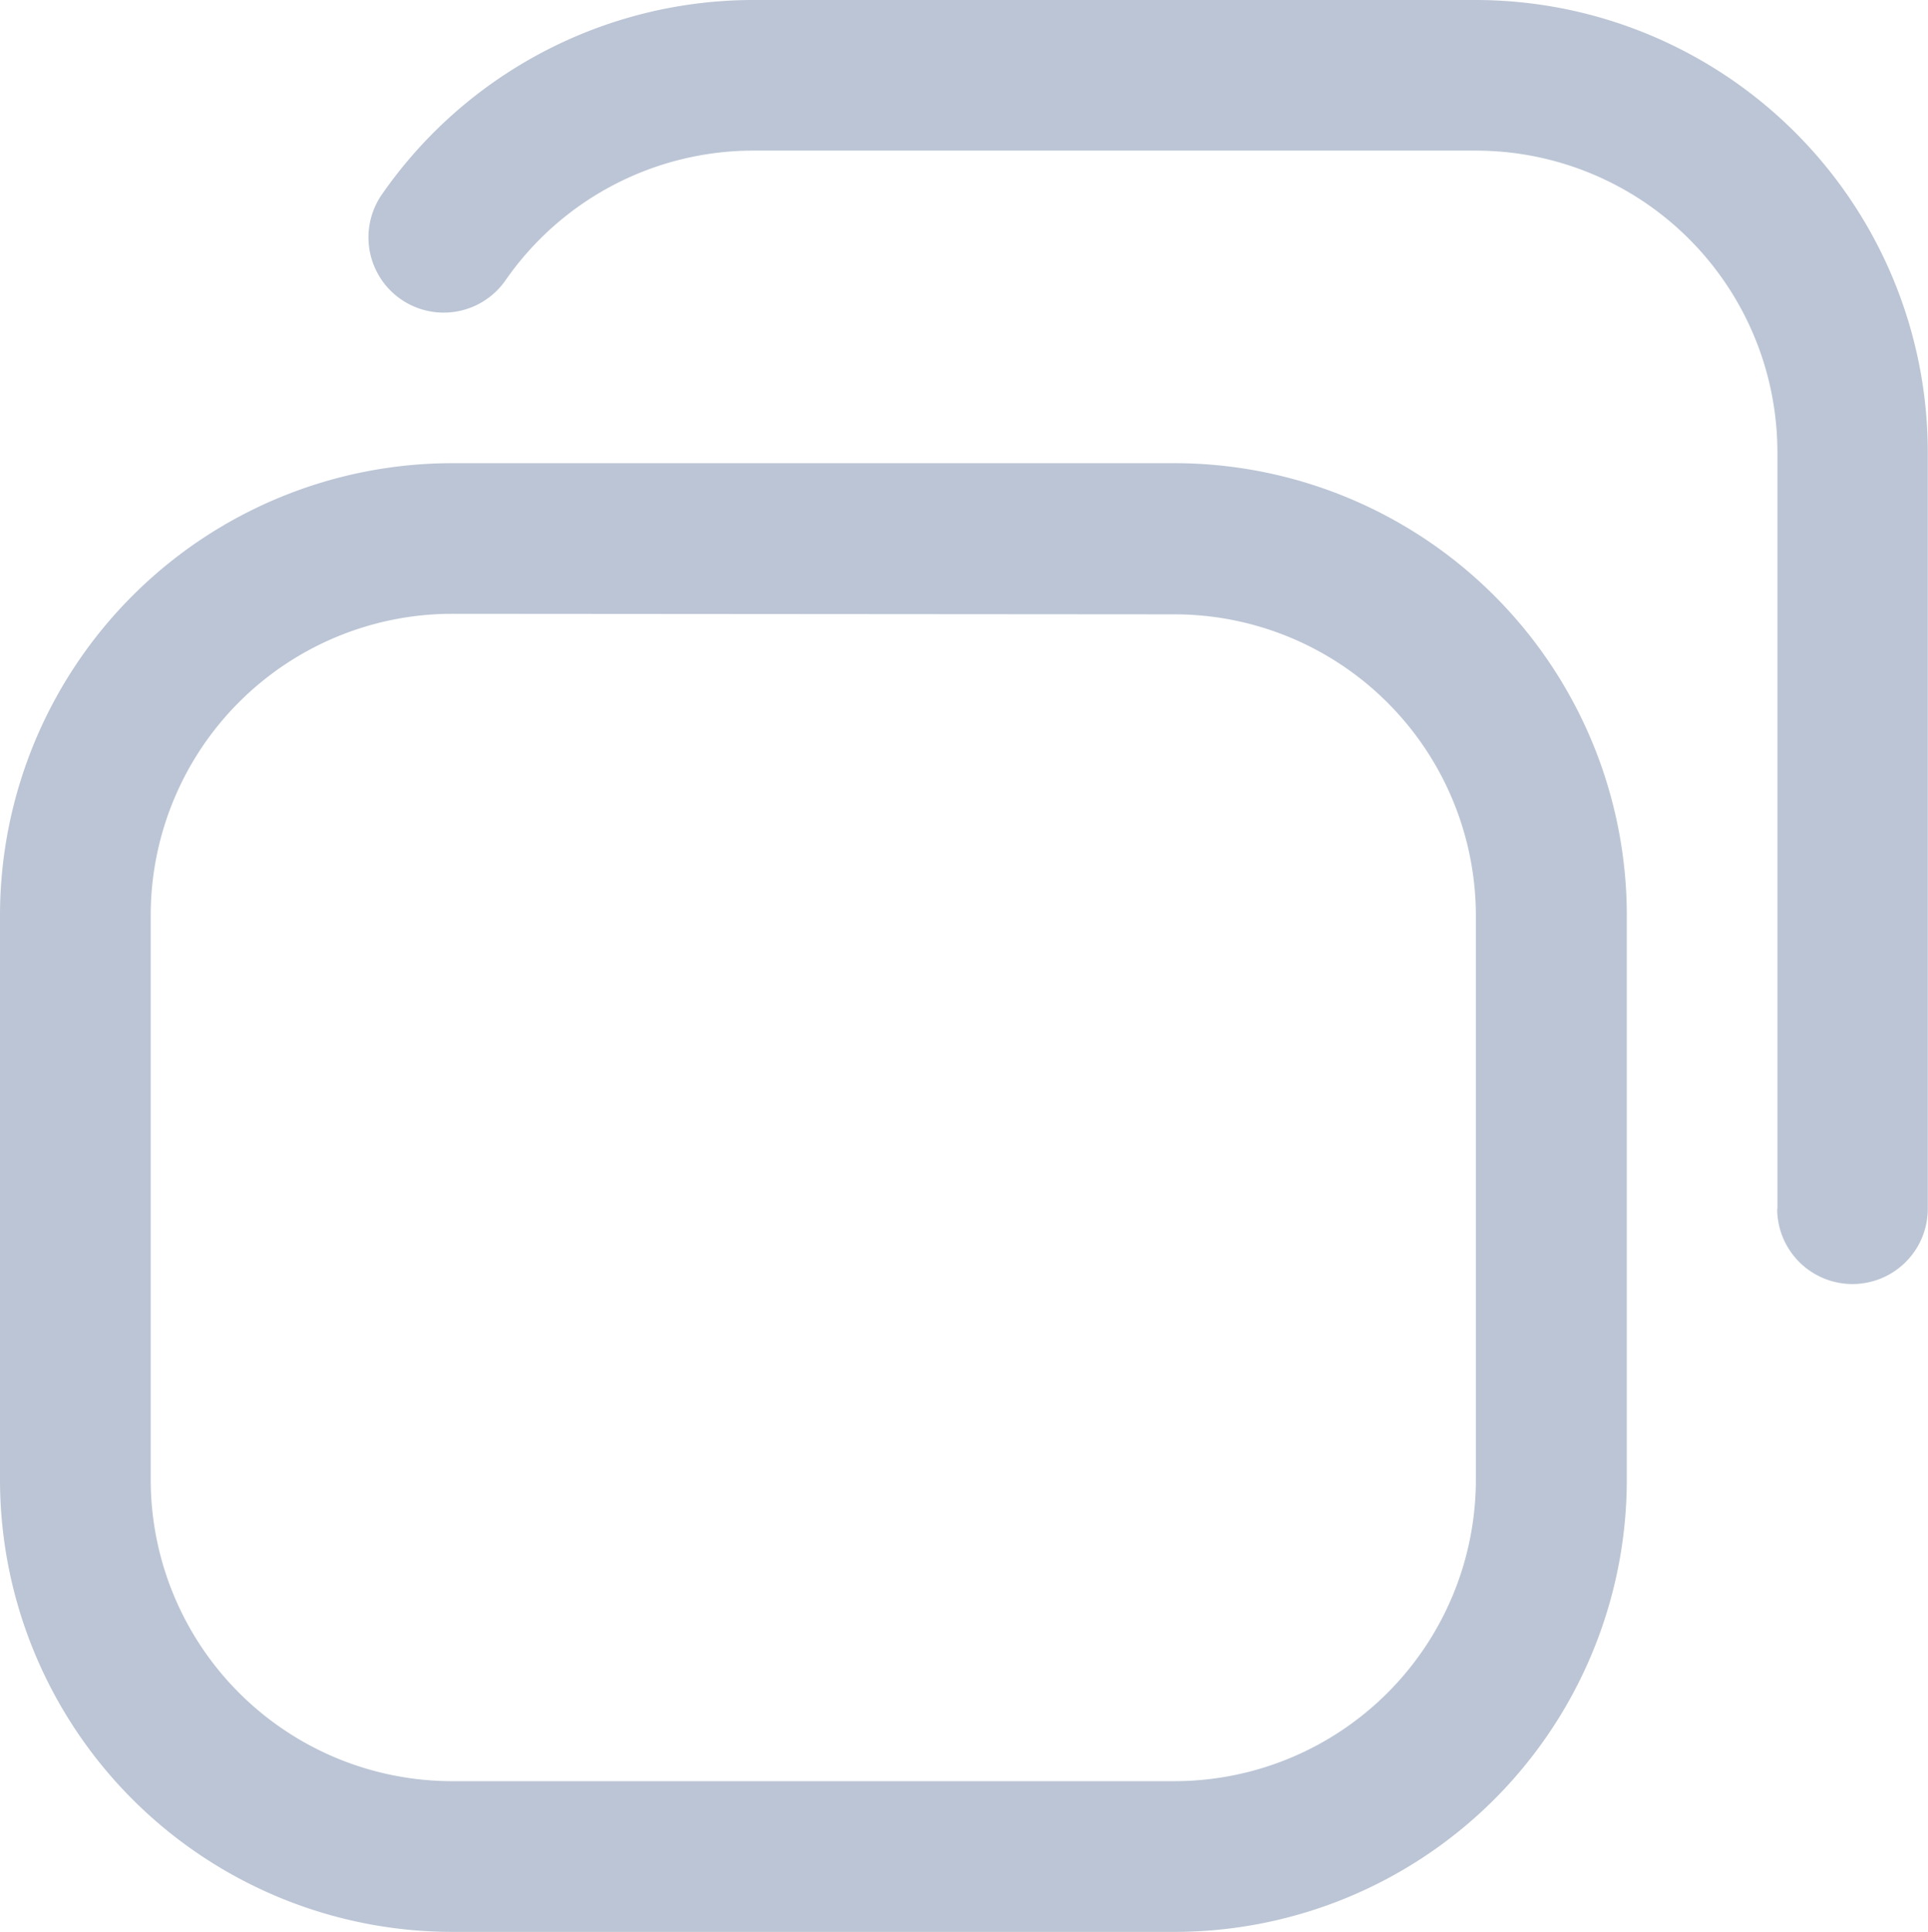
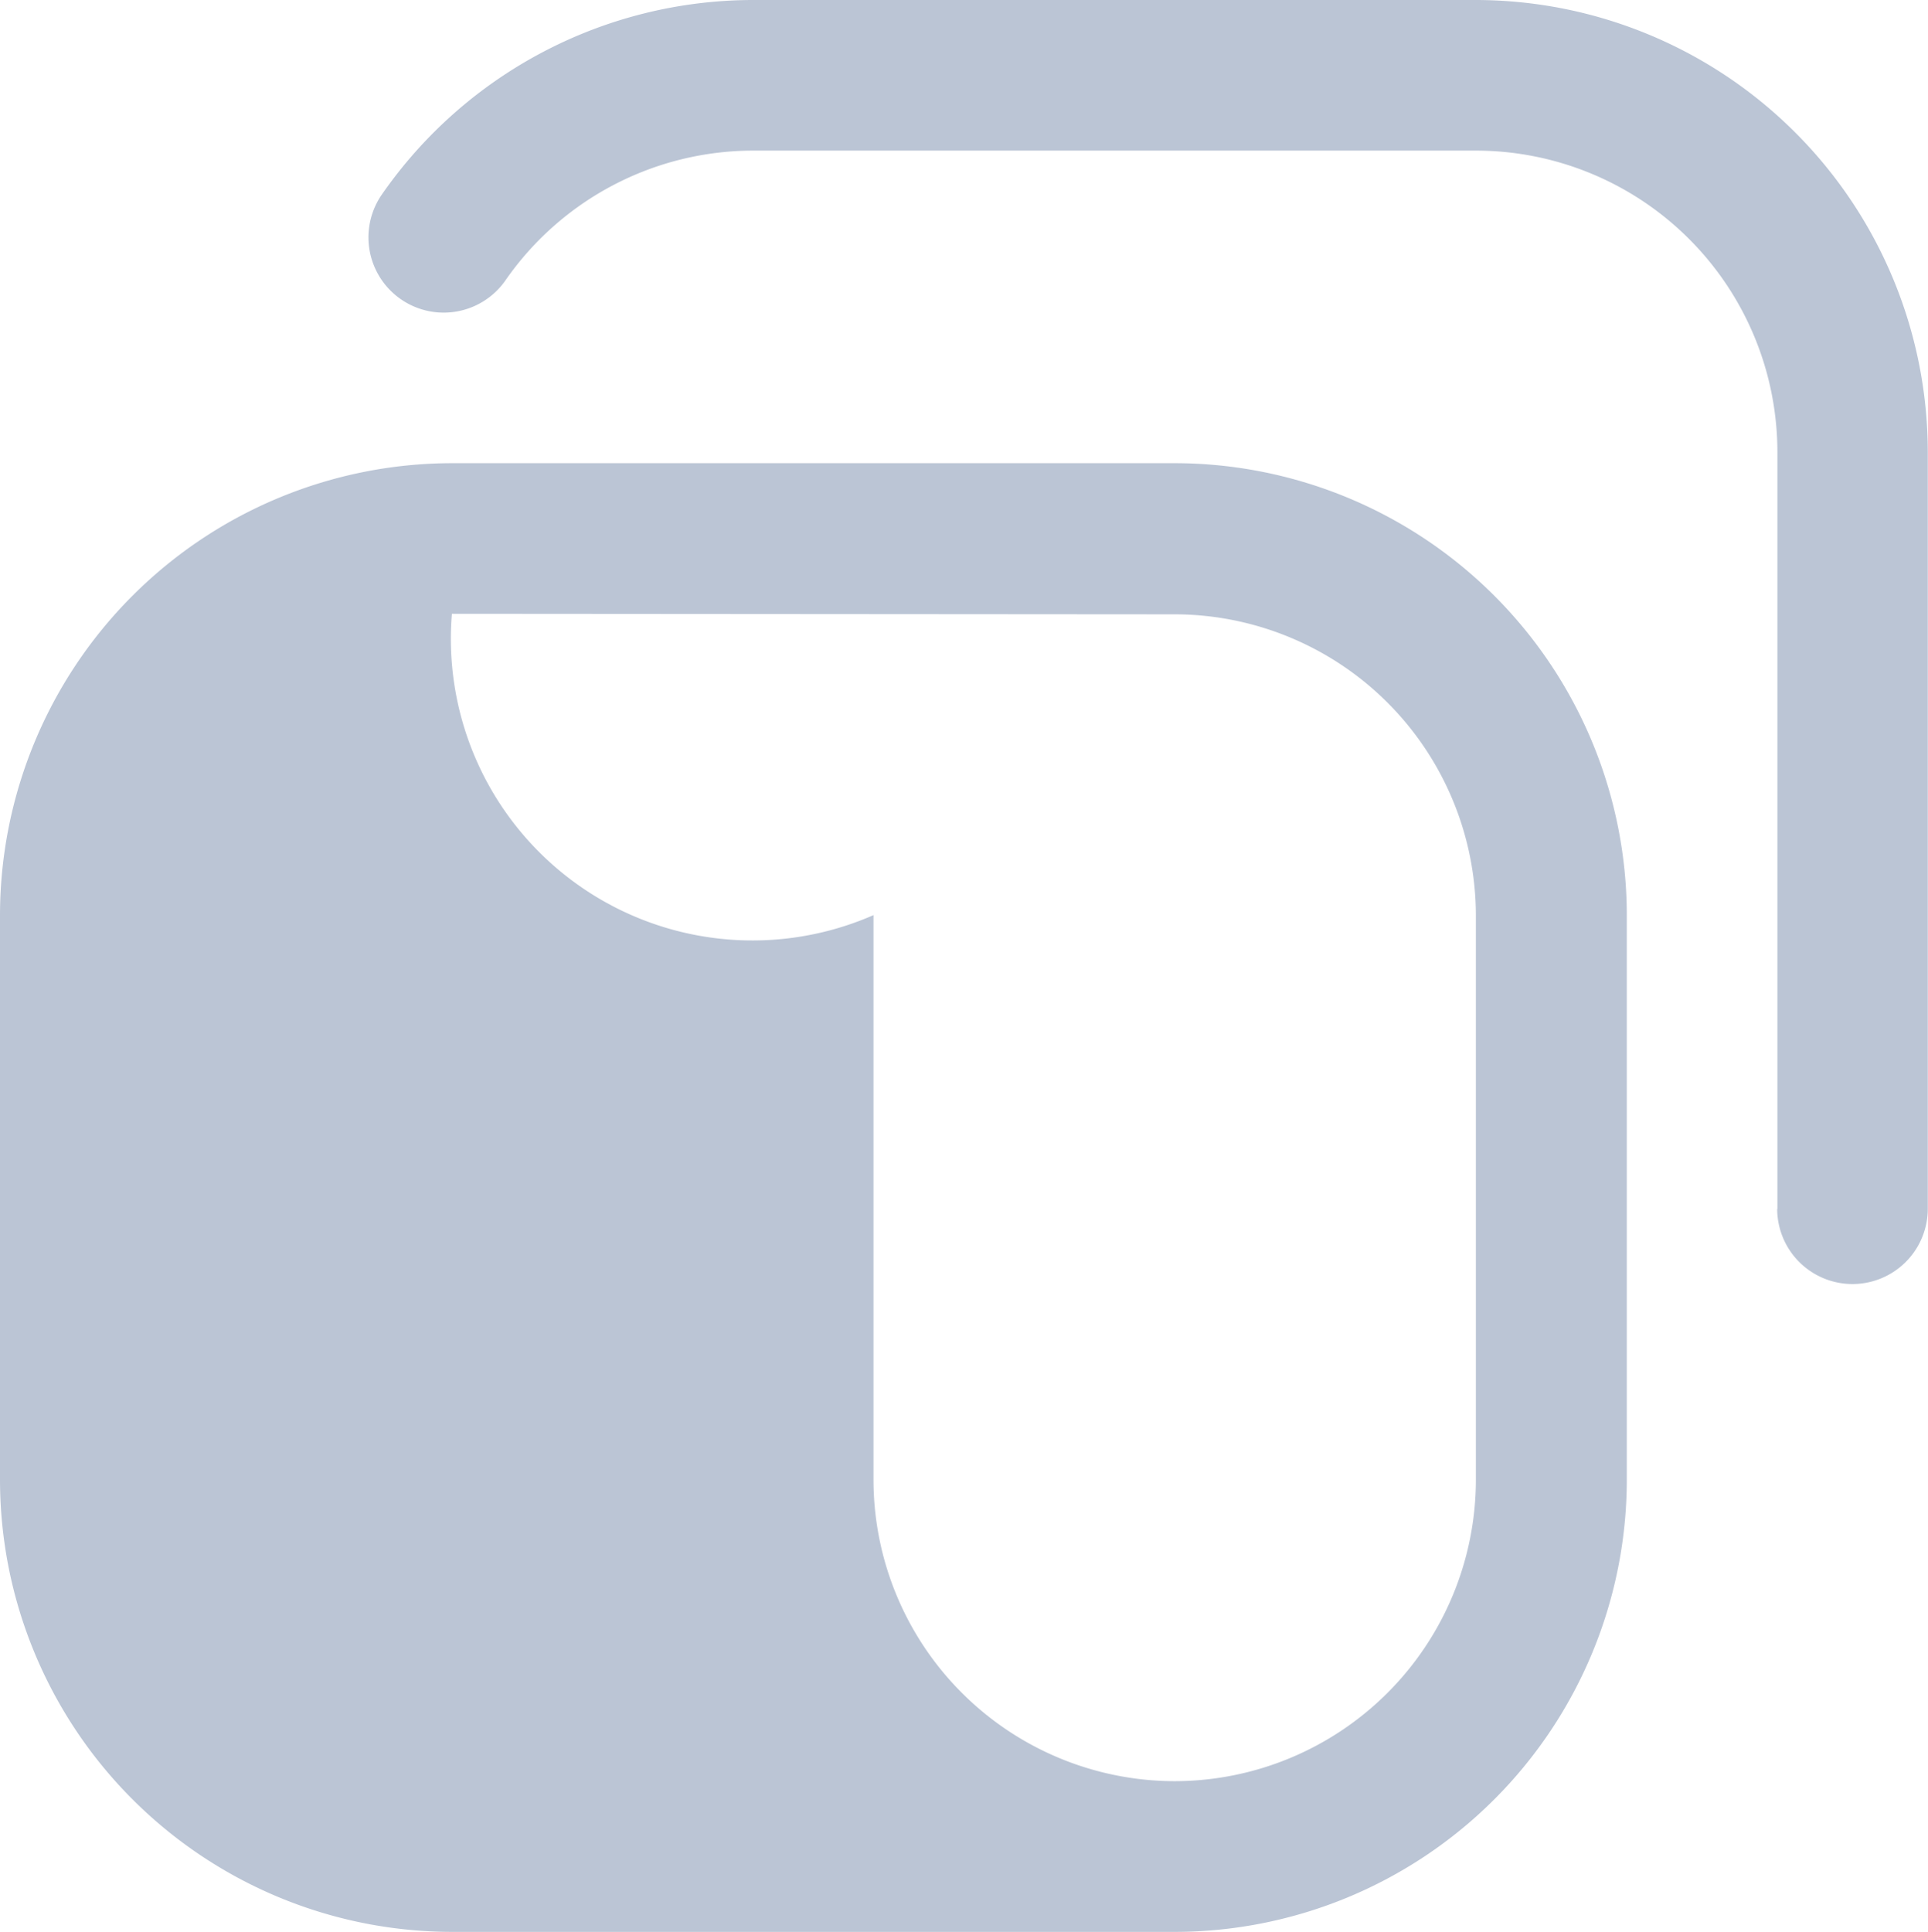
<svg xmlns="http://www.w3.org/2000/svg" width="18" height="18.035" viewBox="0 0 18 18.035">
-   <path id="copy" d="M4.74,18.035h6.75a4.224,4.224,0,0,0,4.219-4.219V8.543A4.224,4.224,0,0,0,11.49,4.324H4.74A4.224,4.224,0,0,0,.521,8.543v5.273A4.224,4.224,0,0,0,4.74,18.035Zm6.75-12.3A2.816,2.816,0,0,1,14.3,8.543v5.273a2.816,2.816,0,0,1-2.812,2.812H4.74a2.816,2.816,0,0,1-2.812-2.812V8.543A2.816,2.816,0,0,1,4.74,5.73Zm5.625,5.553V4.219A2.816,2.816,0,0,0,14.3,1.406H7.552a2.817,2.817,0,0,0-2.311,1.21.7.7,0,1,1-1.155-.8A4.223,4.223,0,0,1,7.552,0H14.3a4.224,4.224,0,0,1,4.219,4.219v7.065a.7.7,0,1,1-1.406,0Z" transform="translate(-0.521 0)" fill="#bbc5d5" />
+   <path id="copy" d="M4.74,18.035h6.75a4.224,4.224,0,0,0,4.219-4.219V8.543A4.224,4.224,0,0,0,11.49,4.324H4.74A4.224,4.224,0,0,0,.521,8.543v5.273A4.224,4.224,0,0,0,4.74,18.035Zm6.75-12.3A2.816,2.816,0,0,1,14.3,8.543v5.273a2.816,2.816,0,0,1-2.812,2.812a2.816,2.816,0,0,1-2.812-2.812V8.543A2.816,2.816,0,0,1,4.74,5.73Zm5.625,5.553V4.219A2.816,2.816,0,0,0,14.3,1.406H7.552a2.817,2.817,0,0,0-2.311,1.21.7.7,0,1,1-1.155-.8A4.223,4.223,0,0,1,7.552,0H14.3a4.224,4.224,0,0,1,4.219,4.219v7.065a.7.7,0,1,1-1.406,0Z" transform="translate(-0.521 0)" fill="#bbc5d5" />
</svg>